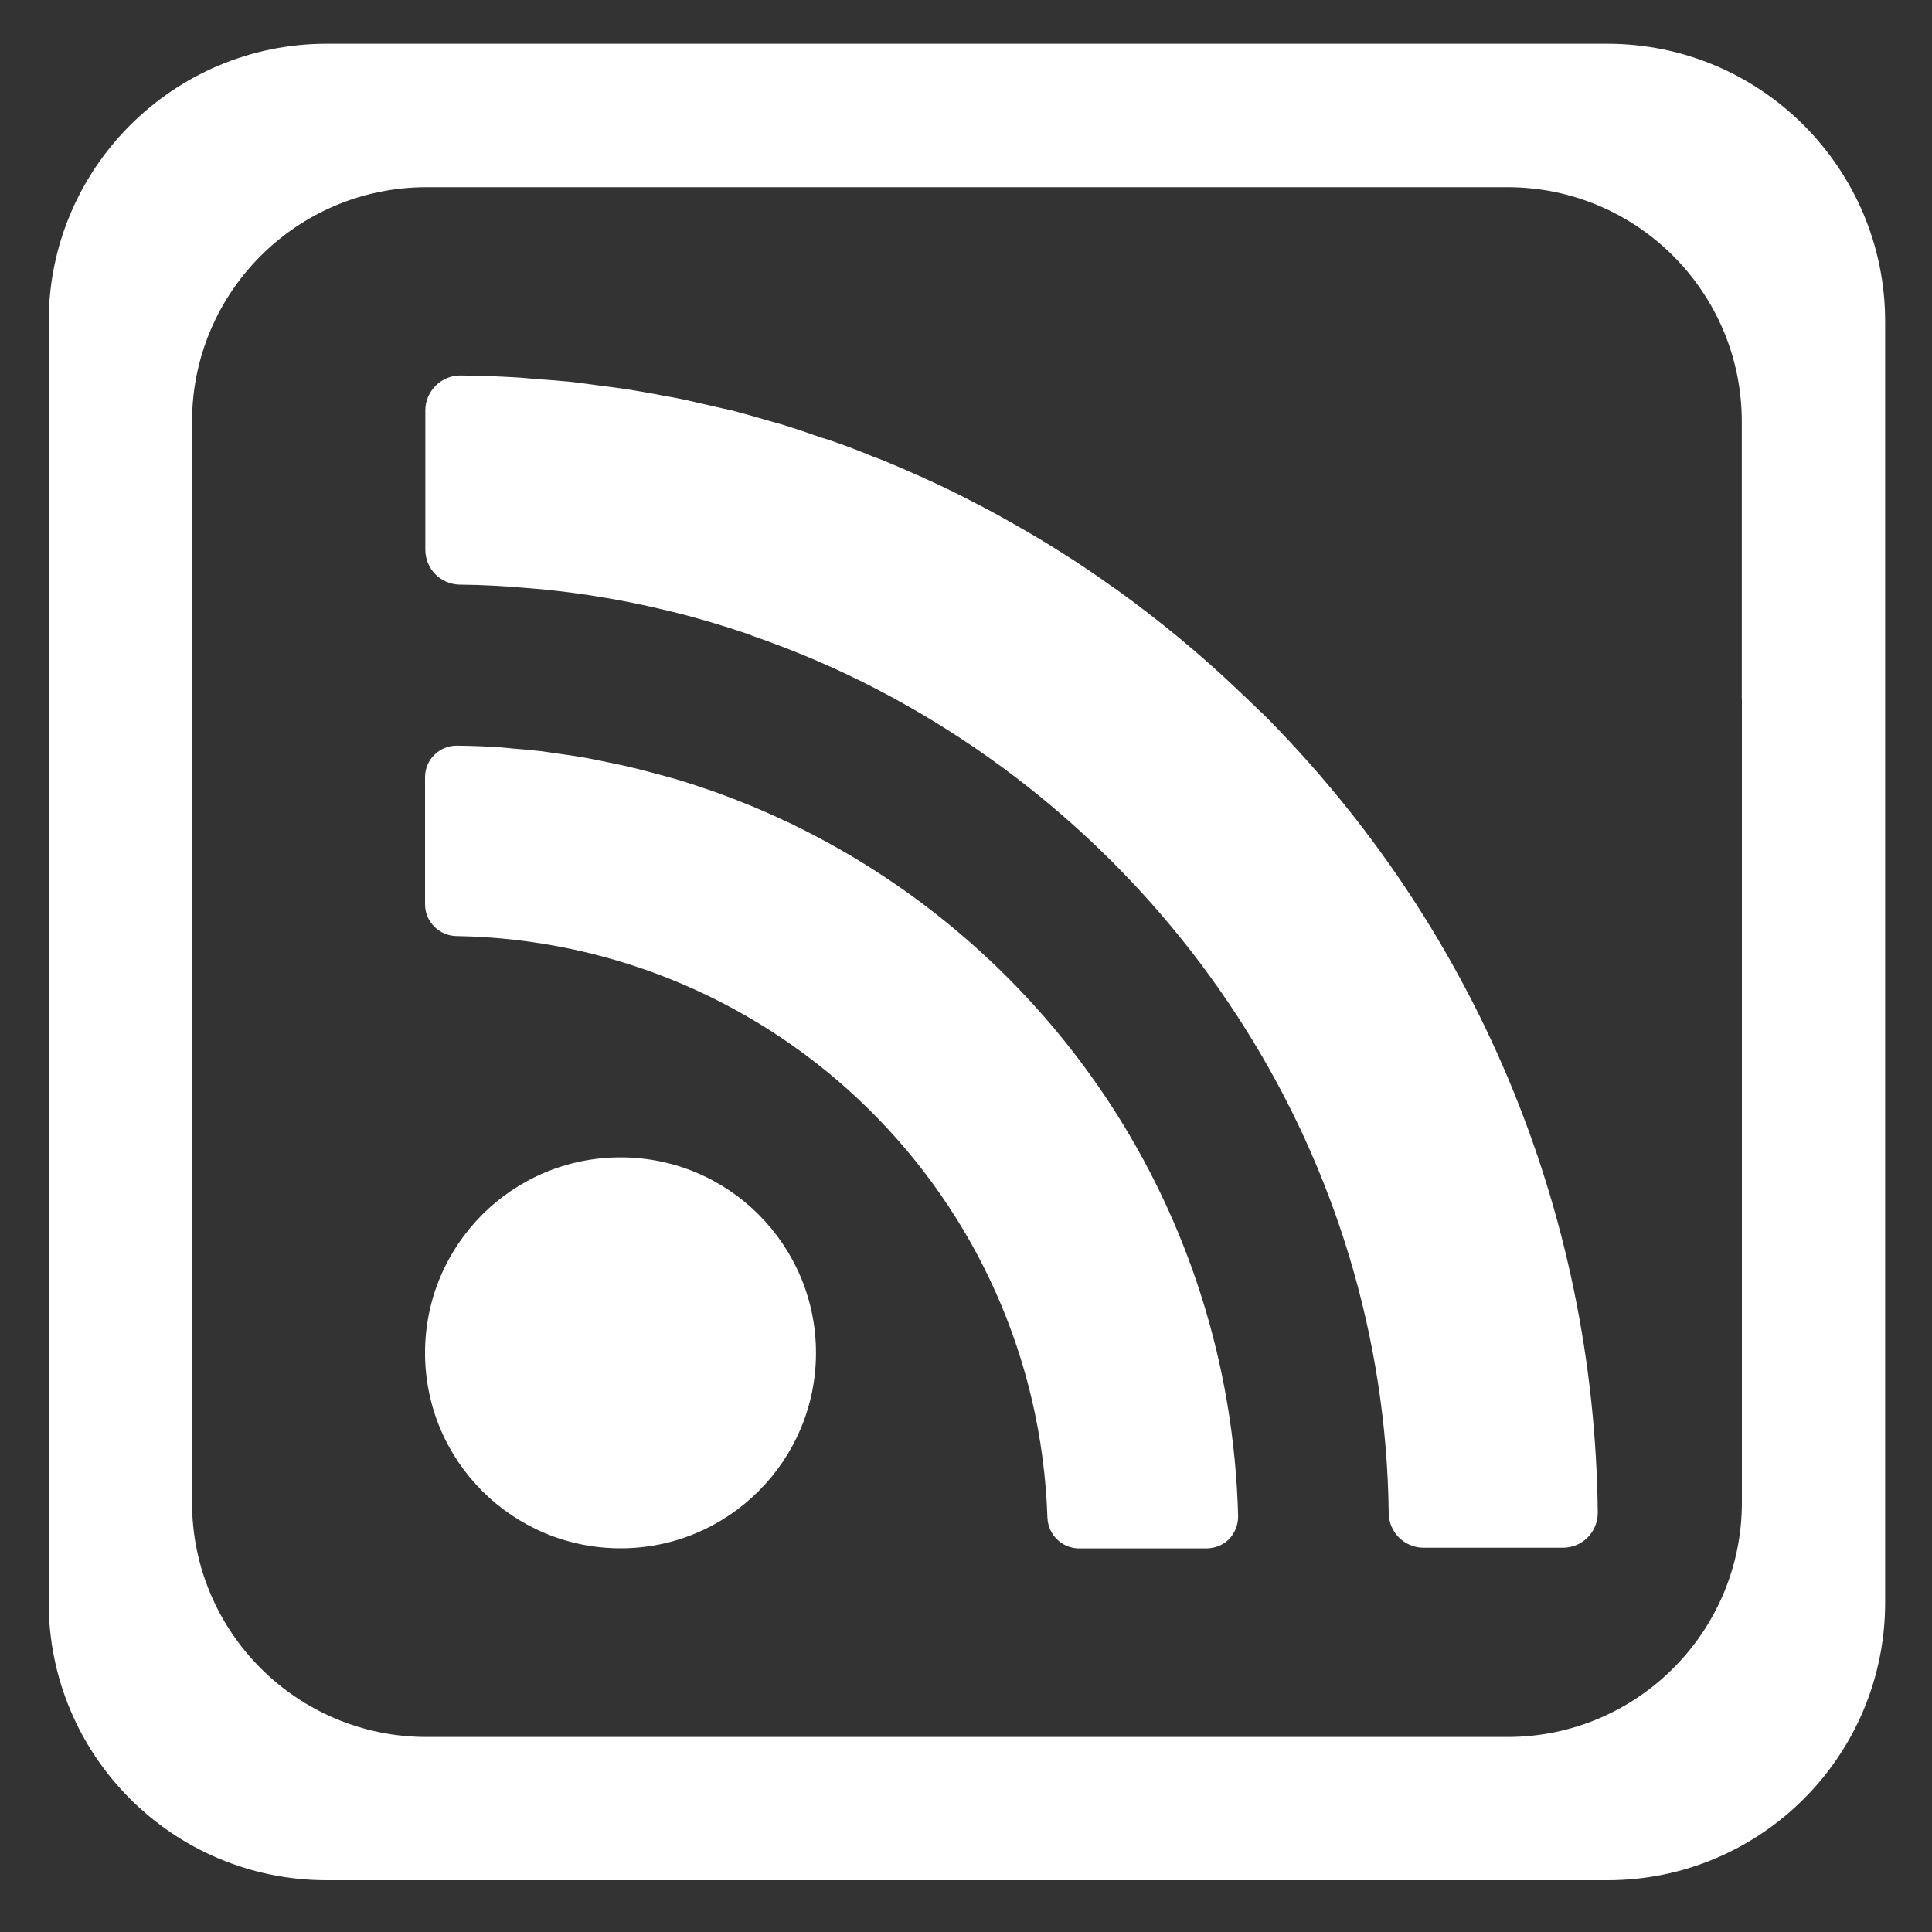
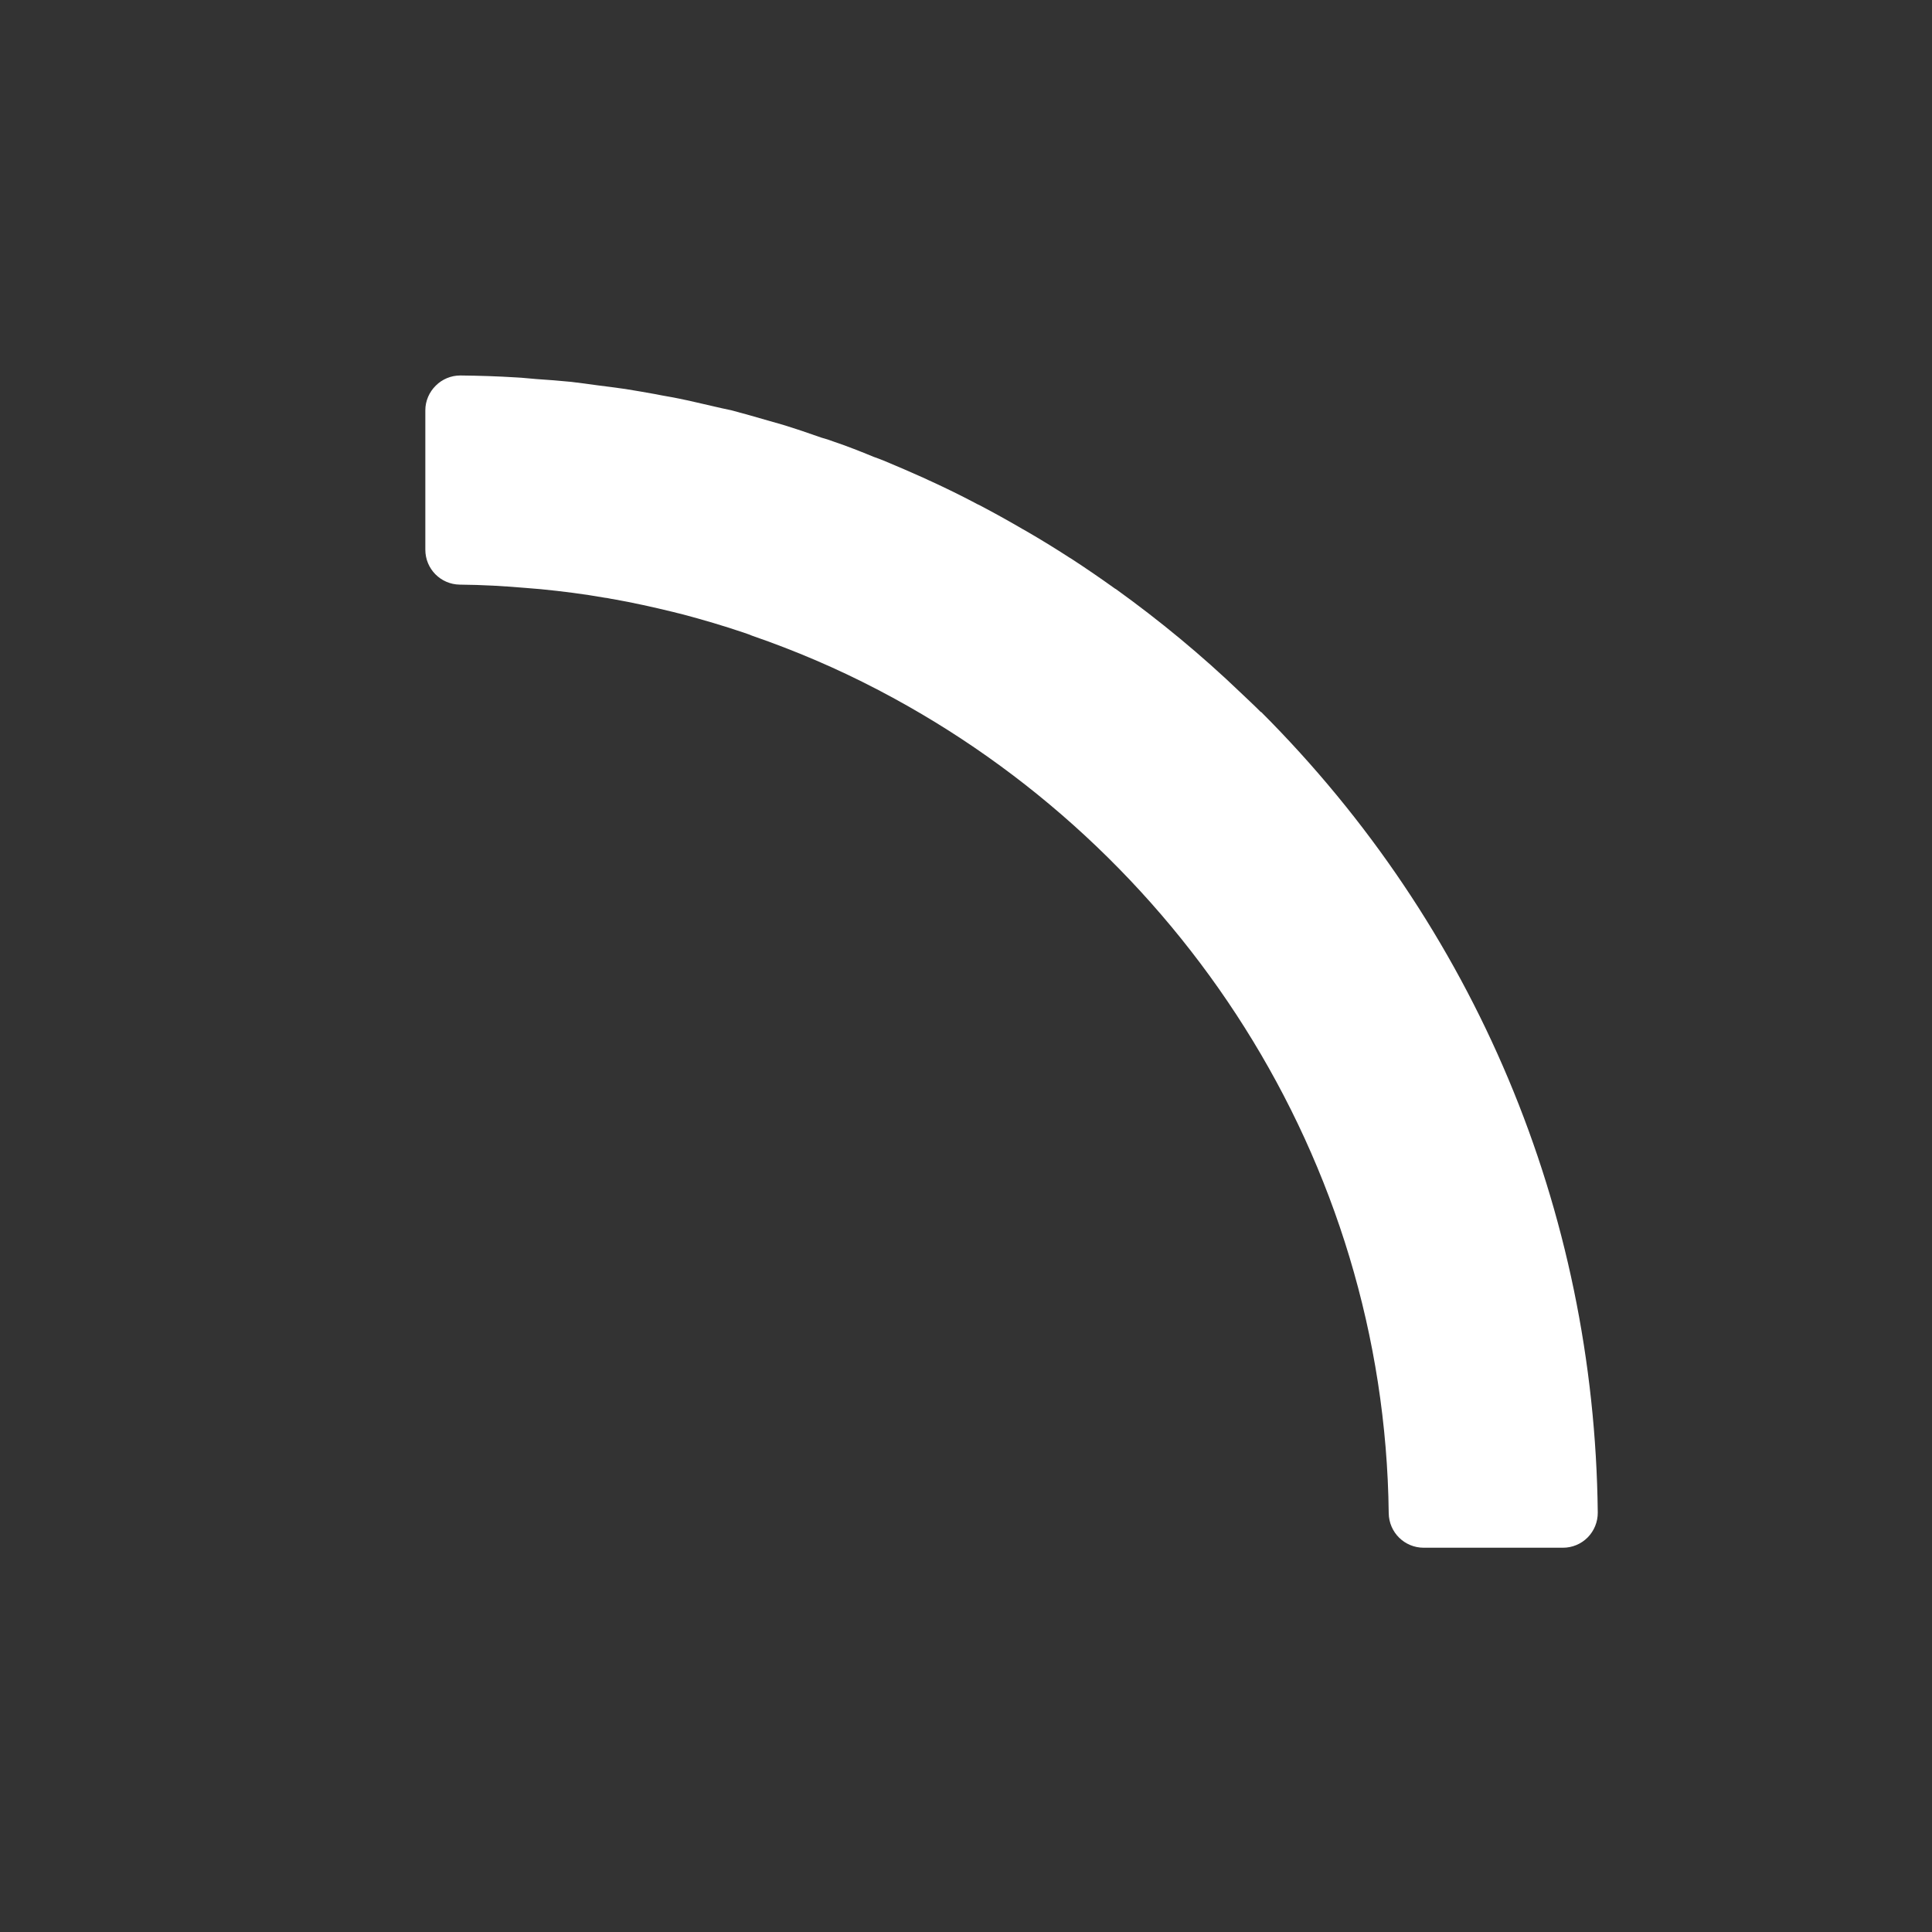
<svg xmlns="http://www.w3.org/2000/svg" id="Layer_1" data-name="Layer 1" viewBox="0 0 200 200">
  <rect x="0" y="0" width="200" height="200" fill="#333333" stroke="none" />
  <defs>
    <style>
      .cls-1 {
        fill: #fff;
      }
    </style>
  </defs>
-   <path class="cls-1" d="M166.39,4.53H33.81c-15.88,0-28.77,12.89-28.77,28.77v132.58c0,15.89,12.89,28.76,28.77,28.76h132.59c15.88,0,28.75-12.87,28.75-28.76V33.3c0-15.87-12.88-28.77-28.76-28.77ZM180.32,72.35v83.19c0,13.4-10.87,24.27-24.26,24.27H44.15c-13.4,0-24.27-10.87-24.27-24.27V43.65c0-13.41,10.87-24.27,24.27-24.27h111.9c13.4,0,24.26,10.87,24.26,24.27v28.7h0Z" />
  <g>
-     <path class="cls-1" d="M82.09,85.36c-1.3-.61-2.6-1.21-3.94-1.77-.15-.08-.33-.14-.5-.21-1.12-.46-2.25-.89-3.39-1.31-.36-.14-.75-.25-1.13-.39-.95-.33-1.9-.64-2.88-.94-.44-.13-.89-.25-1.36-.38-.91-.24-1.81-.5-2.75-.73-.48-.12-.98-.23-1.47-.35-.91-.2-1.84-.4-2.74-.57-.51-.11-1.02-.21-1.53-.3-.93-.16-1.87-.3-2.83-.42-.48-.08-.99-.15-1.48-.22-1.01-.12-2.04-.21-3.08-.29-.43-.04-.85-.09-1.27-.12-1.47-.1-2.93-.15-4.42-.17h-.05c-.85,0-1.69.34-2.29.94-.63.6-.98,1.44-.98,2.33v13.15c0,1.8,1.45,3.25,3.23,3.29,33.2.56,60.1,27,61.2,60.21.07,1.76,1.5,3.18,3.28,3.18h13.17c.9,0,1.76-.36,2.37-.98.62-.66.94-1.52.92-2.4-.84-31.65-19.39-58.6-46.08-71.54Z" />
-     <path class="cls-1" d="M64.24,119.81c-11.18,0-20.24,9.05-20.24,20.24s9.07,20.23,20.24,20.23,20.23-9.08,20.23-20.23-9.04-20.24-20.23-20.24Z" />
    <path class="cls-1" d="M130.54,73.73c-.68-.69-1.39-1.34-2.1-2.02-4.08-3.91-8.42-7.49-12.94-10.74-.03-.02-.07-.02-.08-.04-1.48-1.06-2.98-2.09-4.5-3.08-.07-.04-.13-.07-.2-.12-1.48-.96-2.98-1.88-4.5-2.76-.11-.07-.21-.12-.34-.19-1.47-.86-2.97-1.69-4.47-2.48-.17-.07-.34-.16-.5-.25-1.46-.77-2.93-1.49-4.43-2.18-.24-.12-.49-.21-.73-.34-1.43-.64-2.87-1.27-4.3-1.86-.34-.13-.66-.26-.99-.37-1.38-.57-2.75-1.11-4.17-1.59-.41-.16-.84-.29-1.27-.41-1.32-.47-2.63-.91-3.99-1.33-.51-.15-1.04-.3-1.58-.45-1.24-.36-2.49-.72-3.75-1.05-.65-.13-1.29-.28-1.94-.43-1.16-.26-2.33-.55-3.48-.78-.79-.17-1.59-.28-2.39-.45-1.05-.19-2.09-.37-3.15-.54-.96-.14-1.91-.26-2.87-.38-.91-.12-1.83-.26-2.75-.36-1.19-.12-2.39-.21-3.59-.29-.71-.05-1.39-.14-2.1-.17-1.91-.12-3.82-.18-5.75-.2h-.03c-.96,0-1.87.38-2.54,1.05-.69.68-1.08,1.6-1.08,2.55v14.43c0,2,1.59,3.59,3.56,3.62,2.33.02,4.64.15,6.93.35.48.05.96.07,1.45.12,2.24.22,4.45.5,6.66.89.28.02.56.11.84.14,2.09.37,4.15.83,6.21,1.33.28.08.57.14.85.21,2.2.58,4.41,1.23,6.55,1.96.27.09.53.18.78.29,4.46,1.54,8.79,3.39,12.93,5.55.14.07.27.13.4.21,30.79,16.16,52.14,48.34,52.57,85.08.03,1.99,1.64,3.57,3.62,3.57h14.42c.95,0,1.88-.38,2.56-1.07.66-.67,1.05-1.6,1.04-2.58-.34-31.28-12.7-60.72-34.86-82.88Z" />
  </g>
</svg>